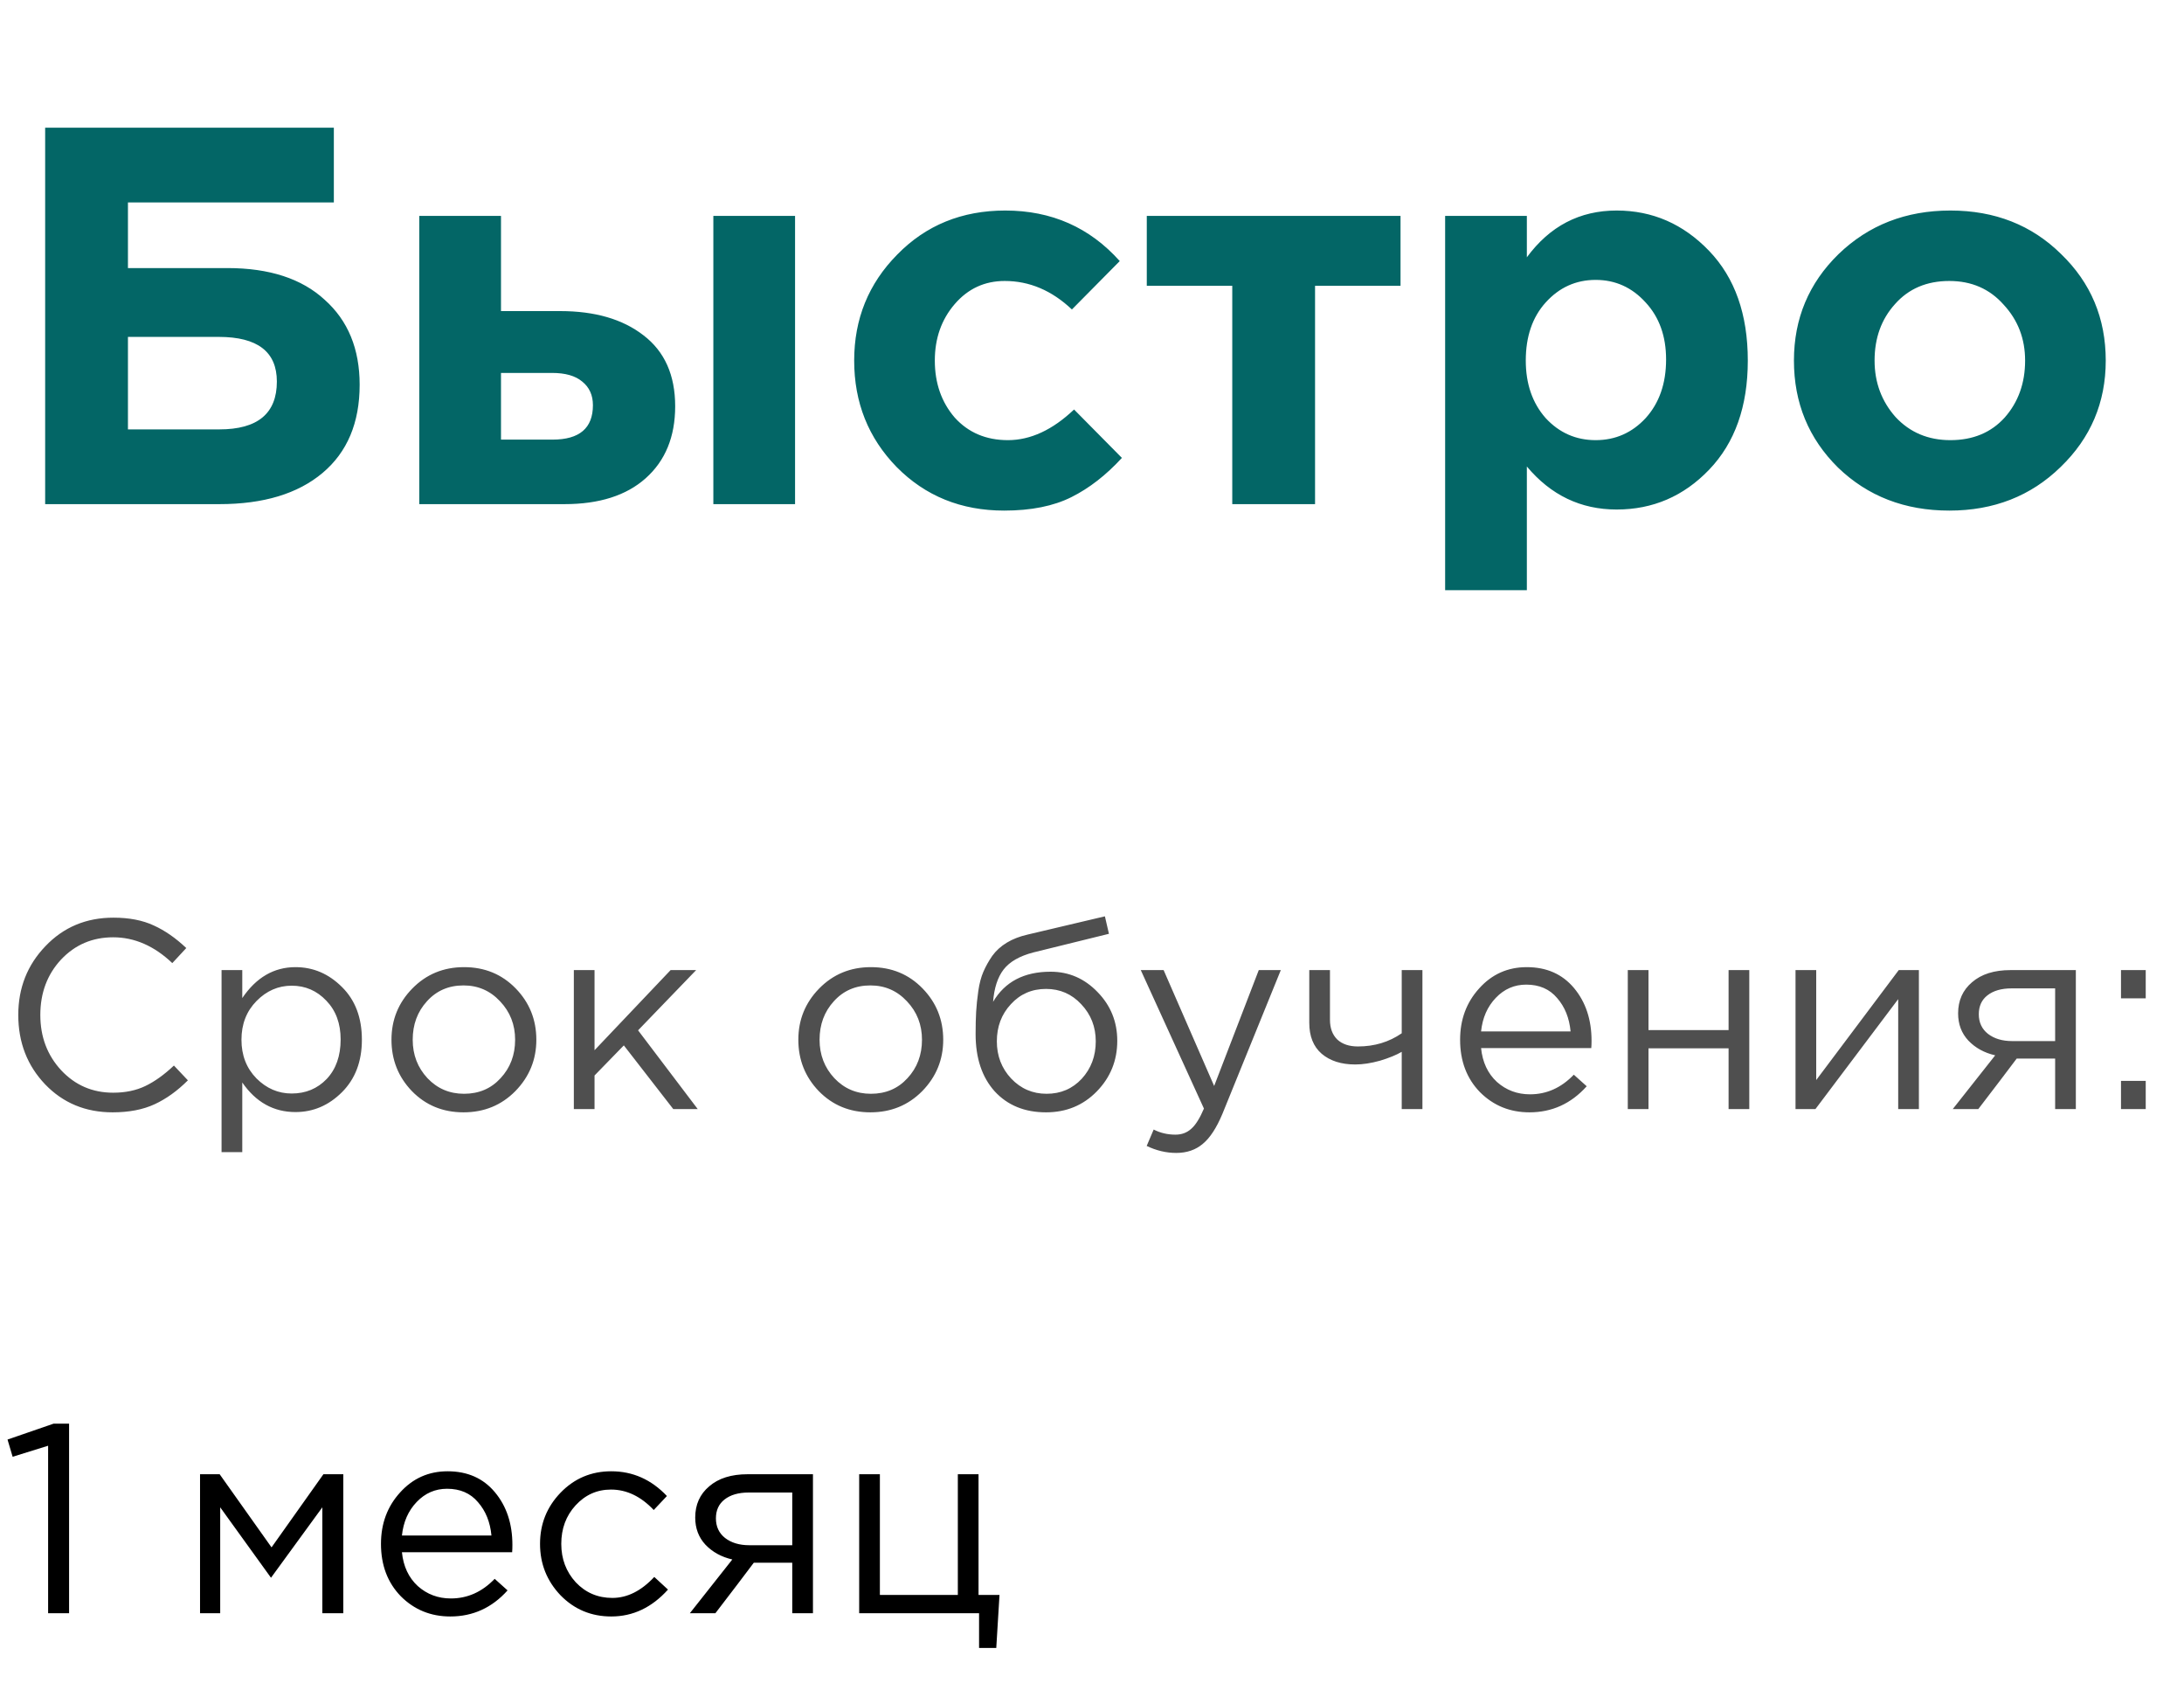
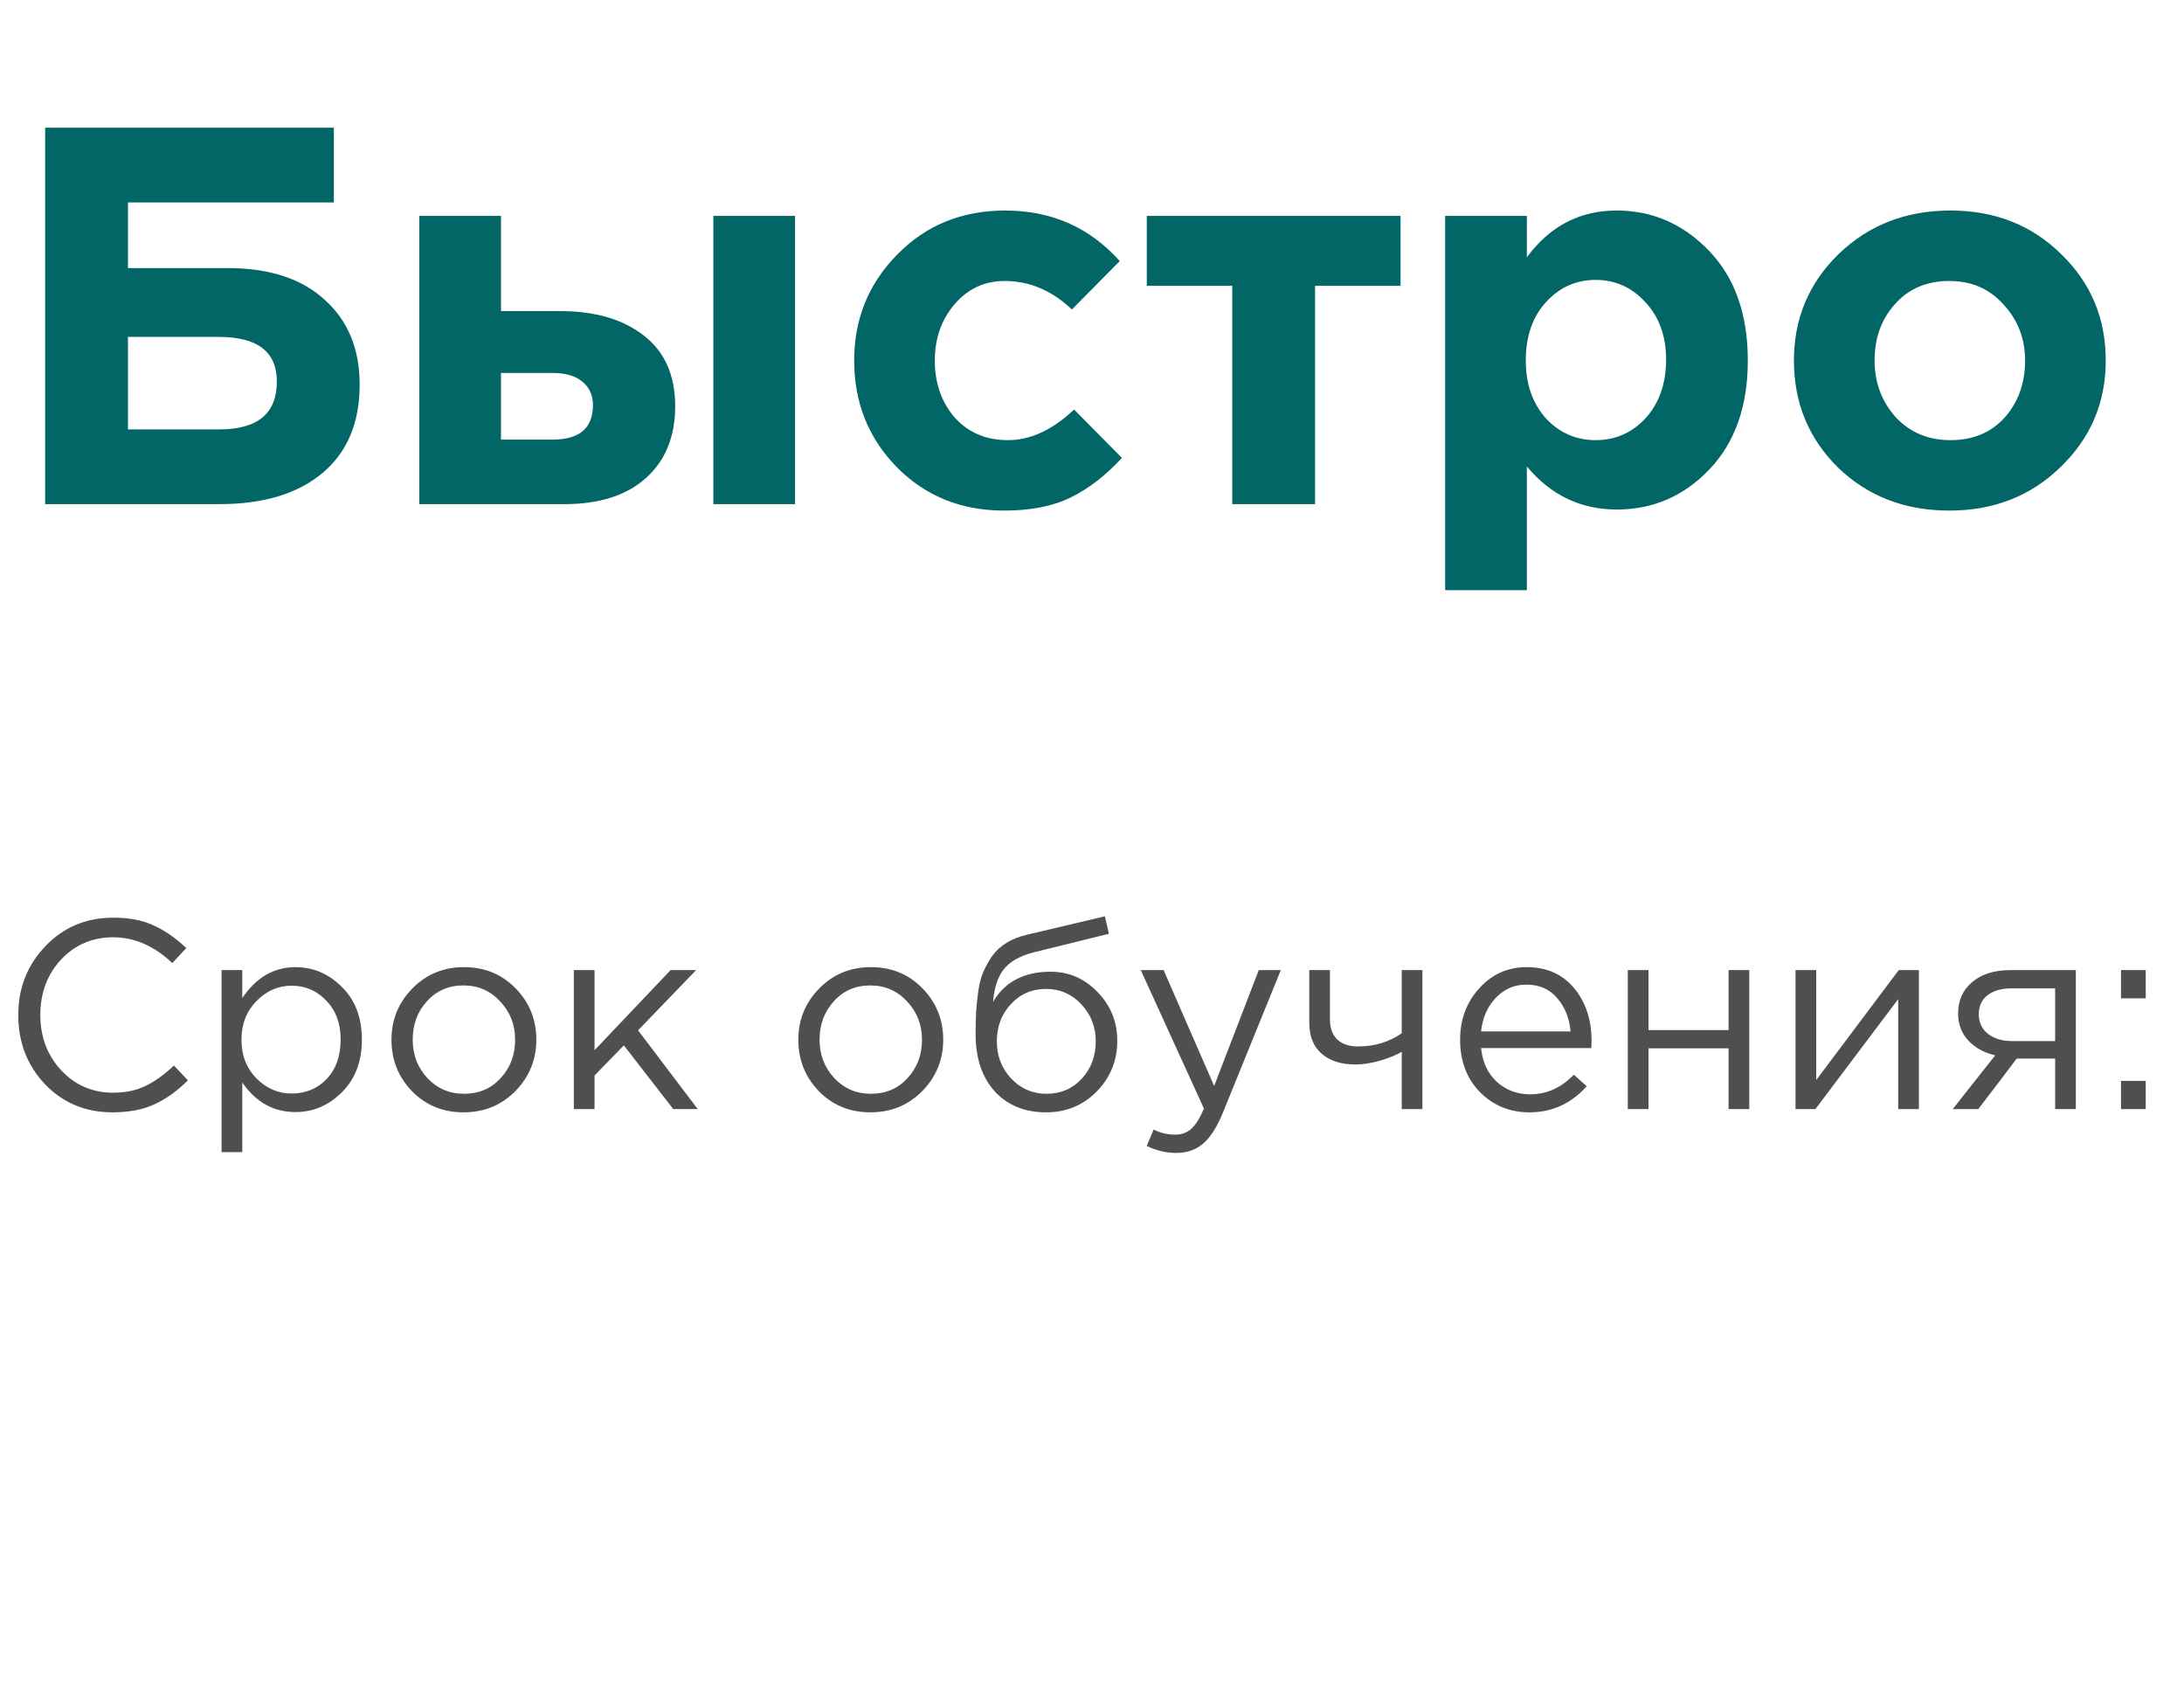
<svg xmlns="http://www.w3.org/2000/svg" width="130" height="101" viewBox="0 0 130 101" fill="none">
  <path d="M7.616 12.048V15.952H13.536C16.032 15.952 17.963 16.581 19.328 17.84C20.715 19.077 21.408 20.763 21.408 22.896C21.408 25.157 20.672 26.907 19.2 28.144C17.728 29.381 15.68 30 13.056 30H2.688V7.6H19.872V12.048H7.616ZM13.024 20.048H7.616V25.552H13.056C15.339 25.552 16.48 24.603 16.48 22.704C16.48 20.933 15.328 20.048 13.024 20.048ZM24.957 30V12.848H29.821V18.512H33.341C35.411 18.512 37.064 18.992 38.301 19.952C39.56 20.912 40.189 22.32 40.189 24.176C40.189 25.989 39.603 27.419 38.429 28.464C37.277 29.488 35.667 30 33.597 30H24.957ZM32.861 22.192H29.821V26.16H32.893C34.493 26.16 35.293 25.477 35.293 24.112C35.293 23.515 35.08 23.045 34.653 22.704C34.248 22.363 33.651 22.192 32.861 22.192ZM42.461 30V12.848H47.325V30H42.461ZM59.772 30.384C57.212 30.384 55.079 29.52 53.372 27.792C51.687 26.064 50.844 23.952 50.844 21.456C50.844 18.981 51.697 16.88 53.404 15.152C55.111 13.403 57.255 12.528 59.836 12.528C62.588 12.528 64.86 13.531 66.652 15.536L63.804 18.416C62.609 17.285 61.276 16.72 59.804 16.72C58.609 16.72 57.617 17.179 56.828 18.096C56.039 19.013 55.644 20.133 55.644 21.456C55.644 22.8 56.039 23.931 56.828 24.848C57.639 25.744 58.695 26.192 59.996 26.192C61.34 26.192 62.652 25.584 63.932 24.368L66.78 27.248C65.841 28.272 64.839 29.051 63.772 29.584C62.705 30.117 61.372 30.384 59.772 30.384ZM83.365 12.848V17.008H78.277V30H73.349V17.008H68.261V12.848H83.365ZM86.02 35.12V12.848H90.884V15.312C92.249 13.456 94.03 12.528 96.228 12.528C98.361 12.528 100.196 13.328 101.732 14.928C103.268 16.528 104.036 18.704 104.036 21.456C104.036 24.187 103.268 26.352 101.732 27.952C100.217 29.531 98.382 30.32 96.228 30.32C94.094 30.32 92.313 29.467 90.884 27.76V35.12H86.02ZM92.004 24.88C92.814 25.755 93.806 26.192 94.98 26.192C96.153 26.192 97.145 25.755 97.956 24.88C98.766 23.984 99.172 22.821 99.172 21.392C99.172 20.005 98.766 18.875 97.956 18C97.145 17.104 96.153 16.656 94.98 16.656C93.806 16.656 92.814 17.104 92.004 18C91.214 18.875 90.82 20.027 90.82 21.456C90.82 22.843 91.214 23.984 92.004 24.88ZM122.654 27.792C120.883 29.52 118.675 30.384 116.03 30.384C113.384 30.384 111.176 29.531 109.406 27.824C107.656 26.096 106.782 23.973 106.782 21.456C106.782 18.96 107.667 16.848 109.438 15.12C111.23 13.392 113.448 12.528 116.094 12.528C118.739 12.528 120.936 13.392 122.686 15.12C124.456 16.827 125.342 18.939 125.342 21.456C125.342 23.952 124.446 26.064 122.654 27.792ZM116.094 26.192C117.438 26.192 118.515 25.744 119.326 24.848C120.136 23.931 120.542 22.8 120.542 21.456C120.542 20.155 120.115 19.045 119.262 18.128C118.43 17.189 117.352 16.72 116.03 16.72C114.686 16.72 113.608 17.179 112.798 18.096C111.987 18.992 111.582 20.112 111.582 21.456C111.582 22.757 111.998 23.877 112.83 24.816C113.683 25.733 114.771 26.192 116.094 26.192Z" fill="#036666" />
  <path d="M6.704 66.192C5.093 66.192 3.755 65.637 2.688 64.528C1.621 63.408 1.088 62.032 1.088 60.4C1.088 58.789 1.627 57.424 2.704 56.304C3.781 55.173 5.131 54.608 6.752 54.608C7.691 54.608 8.491 54.763 9.152 55.072C9.813 55.371 10.459 55.819 11.088 56.416L10.256 57.312C9.179 56.288 8.005 55.776 6.736 55.776C5.499 55.776 4.464 56.219 3.632 57.104C2.811 57.989 2.4 59.088 2.4 60.4C2.4 61.701 2.816 62.8 3.648 63.696C4.48 64.581 5.509 65.024 6.736 65.024C7.461 65.024 8.101 64.891 8.656 64.624C9.211 64.357 9.776 63.952 10.352 63.408L11.184 64.288C10.555 64.917 9.893 65.392 9.2 65.712C8.507 66.032 7.675 66.192 6.704 66.192ZM13.188 68.56V57.728H14.421V59.392C15.252 58.165 16.308 57.552 17.588 57.552C18.645 57.552 19.567 57.947 20.357 58.736C21.146 59.515 21.541 60.56 21.541 61.872C21.541 63.163 21.146 64.203 20.357 64.992C19.567 65.781 18.645 66.176 17.588 66.176C16.287 66.176 15.231 65.589 14.421 64.416V68.56H13.188ZM17.364 65.072C18.197 65.072 18.89 64.784 19.445 64.208C19.999 63.621 20.276 62.837 20.276 61.856C20.276 60.907 19.994 60.139 19.428 59.552C18.863 58.955 18.175 58.656 17.364 58.656C16.564 58.656 15.866 58.96 15.268 59.568C14.671 60.176 14.373 60.944 14.373 61.872C14.373 62.8 14.671 63.568 15.268 64.176C15.866 64.773 16.564 65.072 17.364 65.072ZM30.677 64.928C29.846 65.771 28.816 66.192 27.59 66.192C26.363 66.192 25.339 65.771 24.517 64.928C23.707 64.085 23.302 63.067 23.302 61.872C23.302 60.688 23.712 59.675 24.534 58.832C25.366 57.979 26.395 57.552 27.622 57.552C28.848 57.552 29.872 57.973 30.694 58.816C31.515 59.659 31.925 60.677 31.925 61.872C31.925 63.056 31.509 64.075 30.677 64.928ZM27.622 65.088C28.507 65.088 29.232 64.779 29.797 64.16C30.373 63.541 30.662 62.779 30.662 61.872C30.662 60.976 30.363 60.213 29.765 59.584C29.179 58.955 28.453 58.64 27.59 58.64C26.704 58.64 25.979 58.955 25.413 59.584C24.848 60.203 24.566 60.965 24.566 61.872C24.566 62.768 24.859 63.531 25.445 64.16C26.032 64.779 26.758 65.088 27.622 65.088ZM34.157 66V57.728H35.389V62.496L39.917 57.728H41.437L37.981 61.312L41.533 66H40.077L37.133 62.208L35.389 64V66H34.157ZM54.896 64.928C54.064 65.771 53.035 66.192 51.808 66.192C50.582 66.192 49.558 65.771 48.736 64.928C47.926 64.085 47.52 63.067 47.52 61.872C47.52 60.688 47.931 59.675 48.752 58.832C49.584 57.979 50.614 57.552 51.84 57.552C53.067 57.552 54.091 57.973 54.912 58.816C55.734 59.659 56.144 60.677 56.144 61.872C56.144 63.056 55.728 64.075 54.896 64.928ZM51.84 65.088C52.726 65.088 53.451 64.779 54.016 64.16C54.592 63.541 54.88 62.779 54.88 61.872C54.88 60.976 54.582 60.213 53.984 59.584C53.398 58.955 52.672 58.64 51.808 58.64C50.923 58.64 50.198 58.955 49.632 59.584C49.067 60.203 48.784 60.965 48.784 61.872C48.784 62.768 49.078 63.531 49.664 64.16C50.251 64.779 50.976 65.088 51.84 65.088ZM62.264 66.192C60.995 66.192 59.976 65.776 59.208 64.944C58.451 64.101 58.072 62.965 58.072 61.536C58.072 61.013 58.083 60.571 58.104 60.208C58.125 59.835 58.168 59.424 58.232 58.976C58.296 58.528 58.397 58.144 58.536 57.824C58.675 57.504 58.851 57.189 59.064 56.88C59.288 56.571 59.576 56.309 59.928 56.096C60.28 55.883 60.691 55.723 61.16 55.616L65.768 54.528L66.008 55.568L61.528 56.672C60.696 56.885 60.099 57.227 59.736 57.696C59.384 58.155 59.176 58.795 59.112 59.616C59.816 58.421 60.957 57.824 62.536 57.824C63.624 57.824 64.557 58.229 65.336 59.04C66.115 59.84 66.504 60.805 66.504 61.936C66.504 63.109 66.099 64.112 65.288 64.944C64.477 65.776 63.469 66.192 62.264 66.192ZM62.296 65.088C63.139 65.088 63.837 64.789 64.392 64.192C64.947 63.584 65.224 62.843 65.224 61.968C65.224 61.104 64.936 60.368 64.36 59.76C63.795 59.152 63.096 58.848 62.264 58.848C61.421 58.848 60.723 59.152 60.168 59.76C59.613 60.357 59.336 61.093 59.336 61.968C59.336 62.832 59.619 63.568 60.184 64.176C60.76 64.784 61.464 65.088 62.296 65.088ZM70.015 68.608C69.418 68.608 68.831 68.469 68.255 68.192L68.671 67.216C69.066 67.419 69.498 67.52 69.967 67.52C70.341 67.52 70.655 67.403 70.911 67.168C71.167 66.944 71.418 66.544 71.663 65.968L67.903 57.728H69.263L72.271 64.624L74.927 57.728H76.239L72.767 66.272C72.415 67.115 72.026 67.712 71.599 68.064C71.173 68.427 70.645 68.608 70.015 68.608ZM83.436 66V62.592C83.106 62.784 82.674 62.96 82.141 63.12C81.607 63.269 81.117 63.344 80.668 63.344C79.837 63.344 79.17 63.131 78.668 62.704C78.178 62.277 77.933 61.664 77.933 60.864V57.728H79.165V60.688C79.165 61.179 79.308 61.568 79.597 61.856C79.895 62.133 80.306 62.272 80.829 62.272C81.81 62.272 82.679 62.011 83.436 61.488V57.728H84.668V66H83.436ZM91.039 66.192C89.876 66.192 88.895 65.792 88.095 64.992C87.305 64.181 86.911 63.141 86.911 61.872C86.911 60.667 87.29 59.648 88.047 58.816C88.804 57.973 89.748 57.552 90.879 57.552C92.063 57.552 93.001 57.968 93.695 58.8C94.388 59.632 94.735 60.677 94.735 61.936C94.735 62.096 94.73 62.24 94.719 62.368H88.159C88.244 63.211 88.559 63.883 89.103 64.384C89.657 64.875 90.314 65.12 91.071 65.12C92.063 65.12 92.932 64.731 93.679 63.952L94.447 64.64C93.519 65.675 92.383 66.192 91.039 66.192ZM88.159 61.376H93.487C93.412 60.576 93.145 59.915 92.687 59.392C92.239 58.859 91.626 58.592 90.847 58.592C90.143 58.592 89.54 58.853 89.039 59.376C88.537 59.899 88.244 60.565 88.159 61.376ZM96.892 66V57.728H98.124V61.296H102.892V57.728H104.124V66H102.892V62.384H98.124V66H96.892ZM106.876 66V57.728H108.108V64.272L113.02 57.728H114.22V66H112.988V59.456L108.06 66H106.876ZM116.234 66L118.762 62.8C118.111 62.651 117.578 62.357 117.162 61.92C116.756 61.483 116.554 60.944 116.554 60.304C116.554 59.536 116.831 58.917 117.386 58.448C117.94 57.968 118.703 57.728 119.674 57.728H123.562V66H122.33V62.992H120.042C119.946 63.12 119.615 63.557 119.05 64.304C118.484 65.051 118.052 65.616 117.754 66H116.234ZM119.77 61.952H122.33V58.816H119.738C119.13 58.816 118.65 58.955 118.298 59.232C117.956 59.499 117.786 59.872 117.786 60.352C117.786 60.843 117.967 61.232 118.33 61.52C118.703 61.808 119.183 61.952 119.77 61.952ZM126.25 59.408V57.728H127.722V59.408H126.25ZM126.25 66V64.32H127.722V66H126.25Z" fill="#4F4F4F" />
-   <path d="M2.864 96V86.032L0.752 86.688L0.448 85.664L3.184 84.72H4.112V96H2.864ZM11.907 96V87.728H13.075L16.163 92.08L19.251 87.728H20.435V96H19.187V89.696L16.131 93.888L13.107 89.696V96H11.907ZM26.805 96.192C25.642 96.192 24.66 95.792 23.86 94.992C23.071 94.181 22.677 93.141 22.677 91.872C22.677 90.667 23.055 89.648 23.812 88.816C24.57 87.973 25.514 87.552 26.645 87.552C27.828 87.552 28.767 87.968 29.46 88.8C30.154 89.632 30.5 90.677 30.5 91.936C30.5 92.096 30.495 92.24 30.485 92.368H23.924C24.01 93.211 24.325 93.883 24.869 94.384C25.423 94.875 26.079 95.12 26.837 95.12C27.828 95.12 28.698 94.731 29.445 93.952L30.212 94.64C29.285 95.675 28.148 96.192 26.805 96.192ZM23.924 91.376H29.253C29.178 90.576 28.911 89.915 28.453 89.392C28.005 88.859 27.391 88.592 26.613 88.592C25.909 88.592 25.306 88.853 24.805 89.376C24.303 89.899 24.01 90.565 23.924 91.376ZM36.385 96.192C35.191 96.192 34.183 95.771 33.361 94.928C32.551 94.075 32.145 93.056 32.145 91.872C32.145 90.688 32.551 89.675 33.361 88.832C34.183 87.979 35.191 87.552 36.385 87.552C37.665 87.552 38.769 88.043 39.697 89.024L38.913 89.856C38.145 89.045 37.297 88.64 36.369 88.64C35.537 88.64 34.833 88.955 34.257 89.584C33.692 90.203 33.409 90.965 33.409 91.872C33.409 92.768 33.697 93.531 34.273 94.16C34.86 94.779 35.585 95.088 36.449 95.088C37.335 95.088 38.167 94.672 38.945 93.84L39.761 94.592C38.801 95.659 37.676 96.192 36.385 96.192ZM41.062 96L43.59 92.8C42.939 92.651 42.406 92.357 41.99 91.92C41.584 91.483 41.382 90.944 41.382 90.304C41.382 89.536 41.659 88.917 42.214 88.448C42.769 87.968 43.531 87.728 44.502 87.728H48.39V96H47.158V92.992H44.87C44.774 93.12 44.443 93.557 43.878 94.304C43.312 95.051 42.88 95.616 42.582 96H41.062ZM44.598 91.952H47.158V88.816H44.566C43.958 88.816 43.478 88.955 43.126 89.232C42.785 89.499 42.614 89.872 42.614 90.352C42.614 90.843 42.795 91.232 43.158 91.52C43.531 91.808 44.011 91.952 44.598 91.952ZM58.278 98.064V96H51.142V87.728H52.374V94.912H57.014V87.728H58.246V94.912H59.494L59.302 98.064H58.278Z" fill="black" />
</svg>